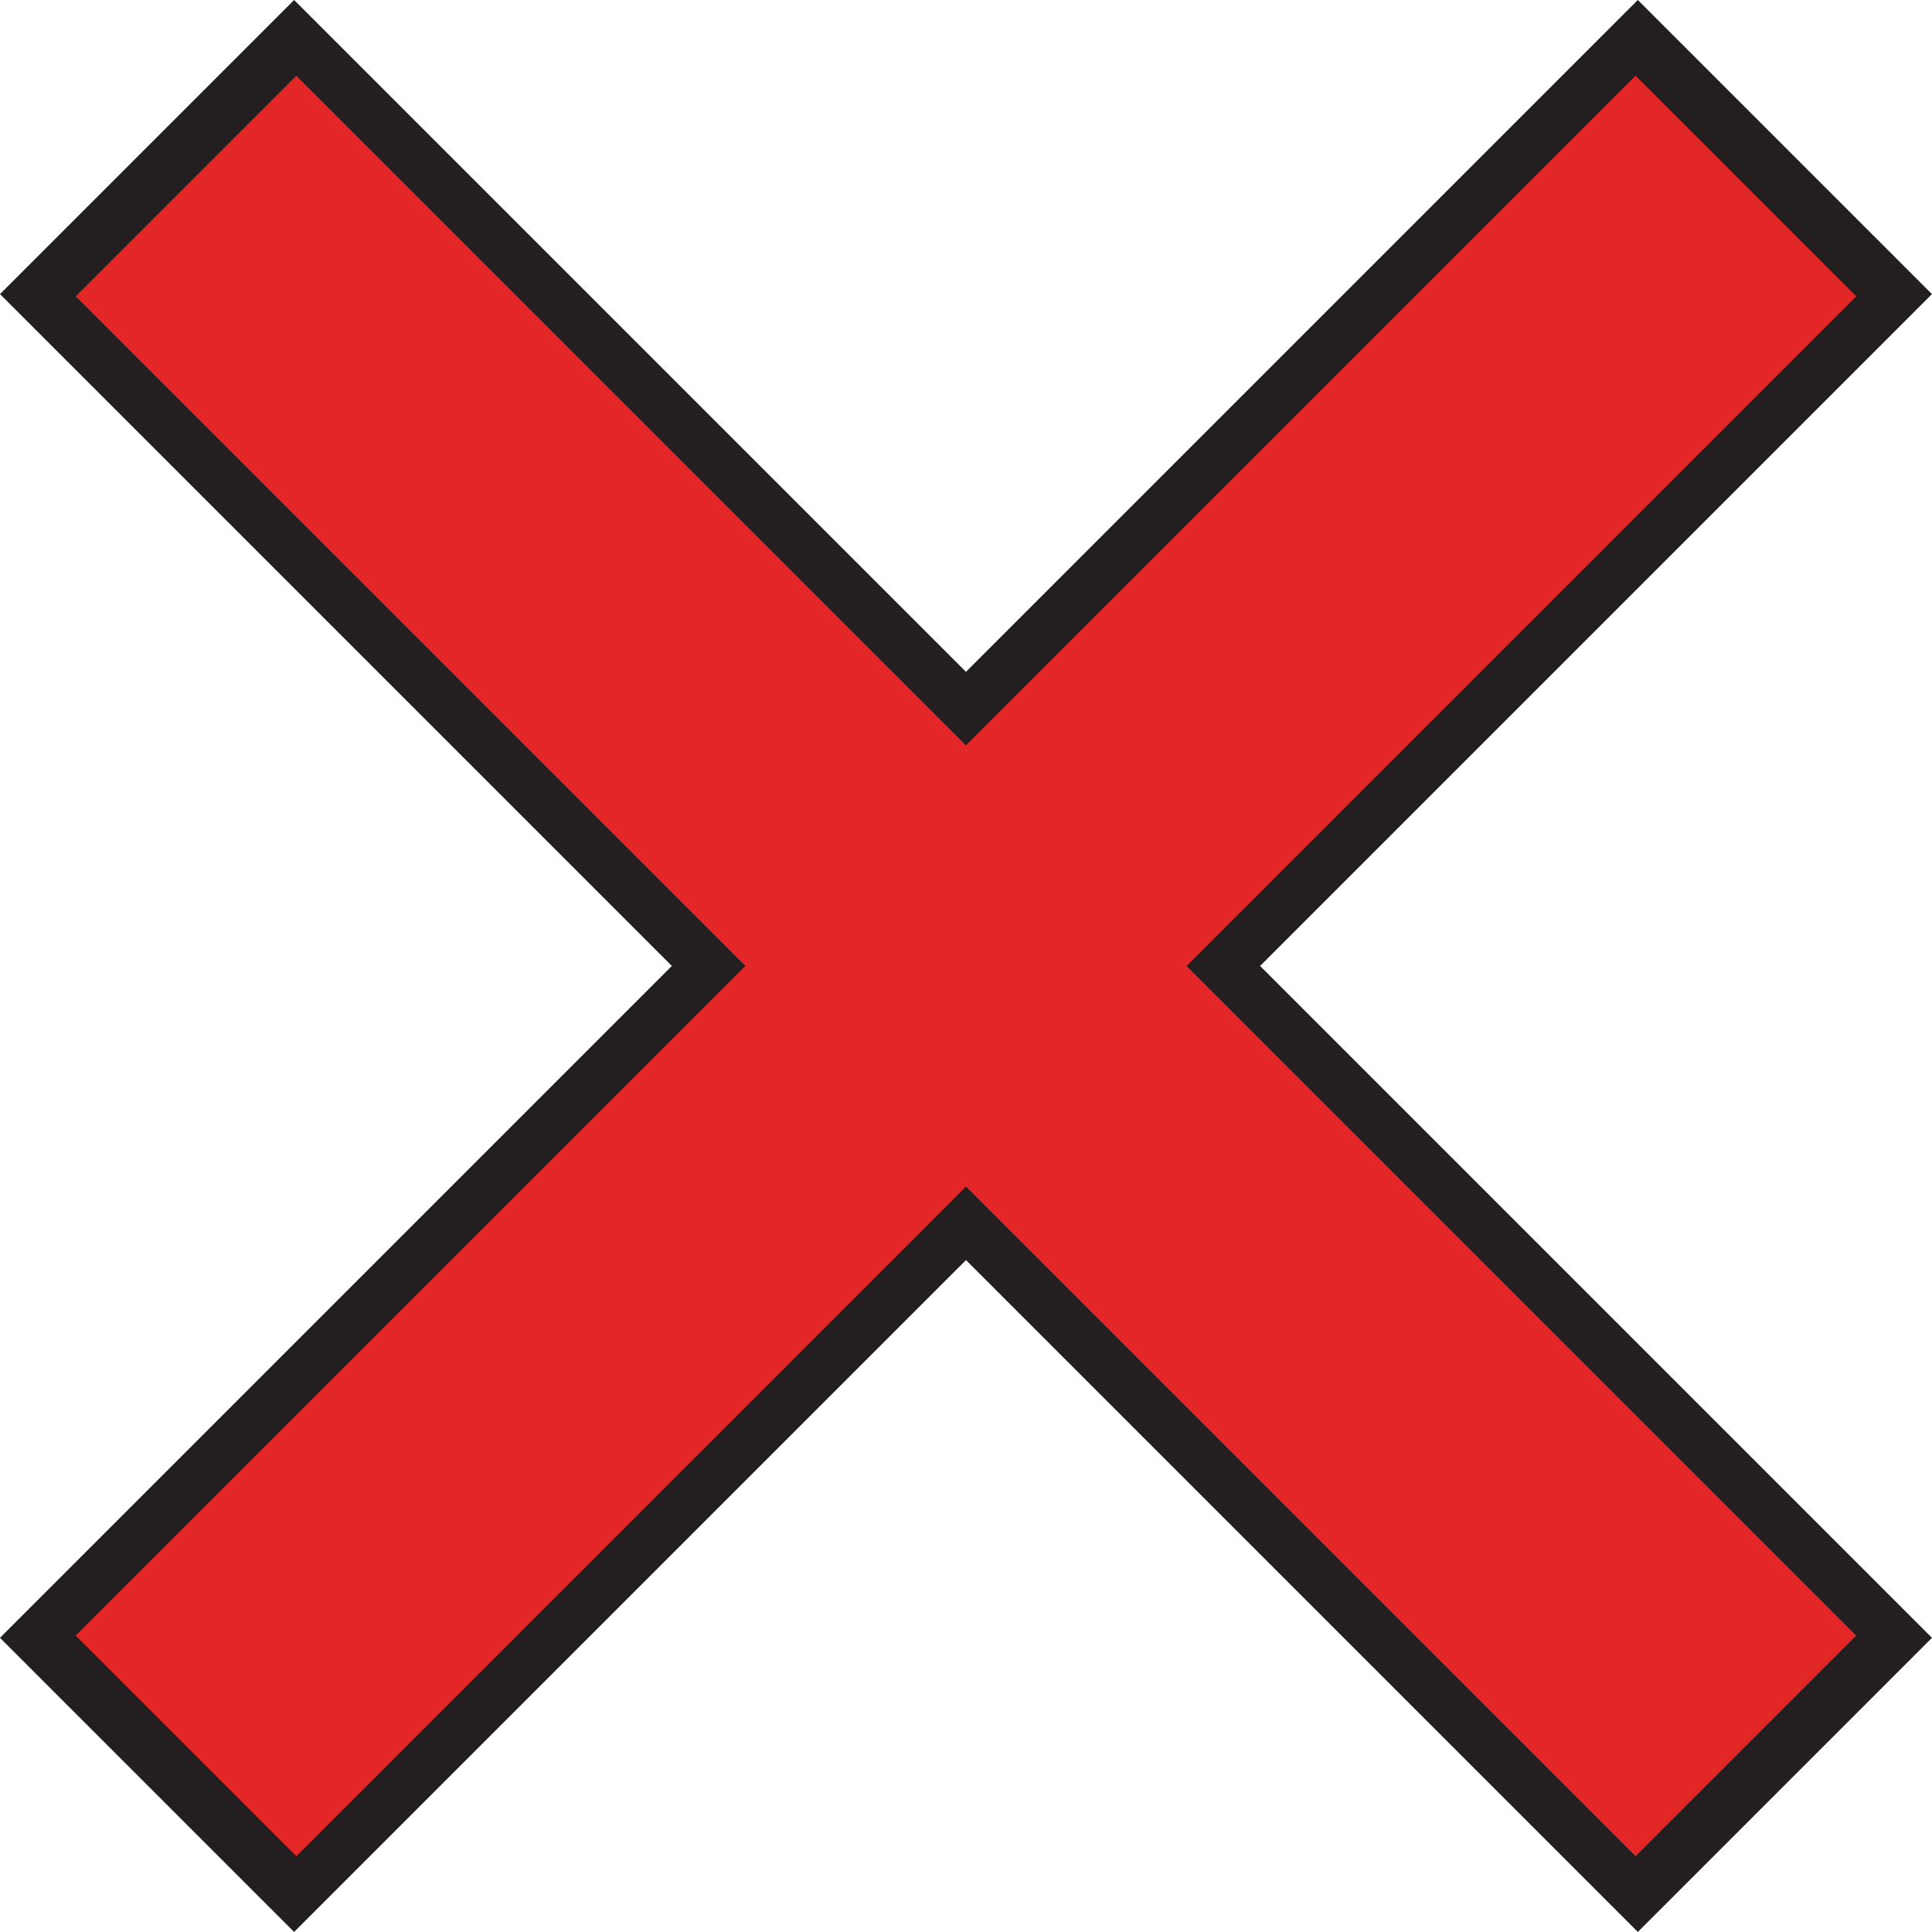
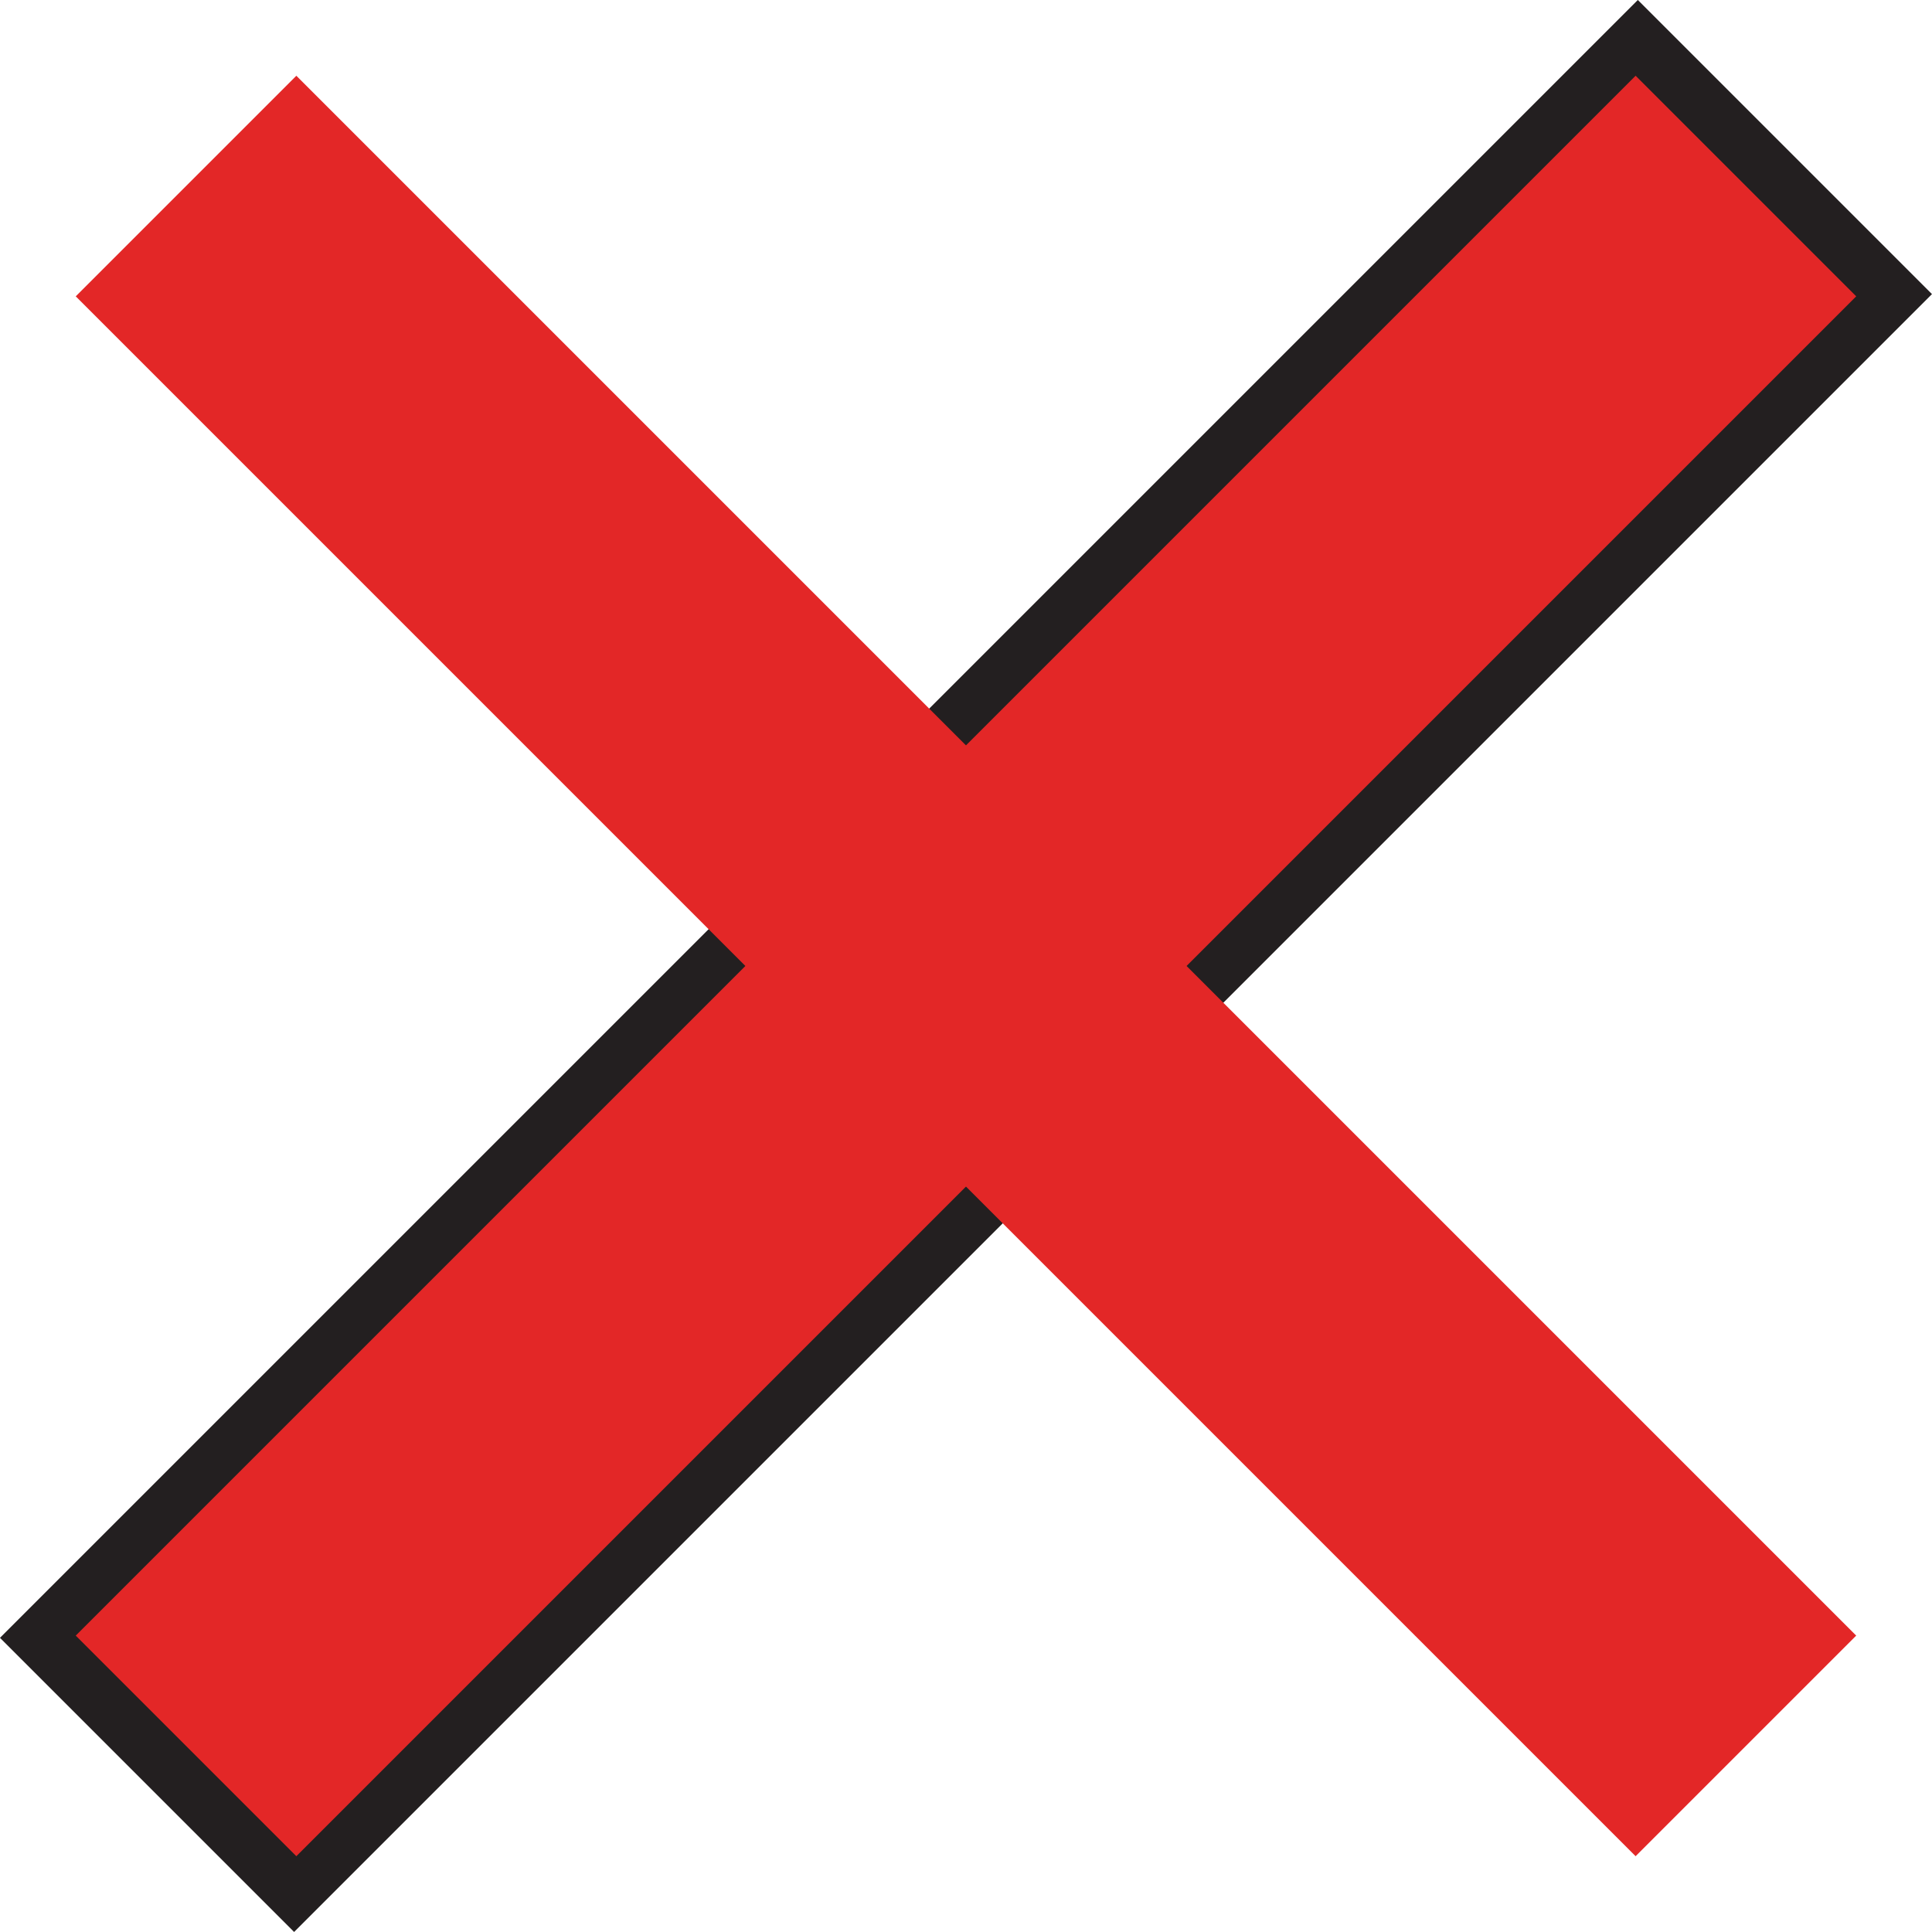
<svg xmlns="http://www.w3.org/2000/svg" id="Layer_1" data-name="Layer 1" viewBox="0 0 371.57 371.57">
  <defs>
    <style>
      .cls-1 {
        stroke: #231f20;
        stroke-width: 80px;
      }

      .cls-1, .cls-2 {
        fill: none;
        stroke-miterlimit: 10;
      }

      .cls-2 {
        stroke: #e32727;
        stroke-width: 60px;
      }
    </style>
  </defs>
  <line class="cls-1" x1="28.28" y1="343.28" x2="343.28" y2="28.28" />
-   <line class="cls-1" x1="28.28" y1="28.28" x2="343.28" y2="343.28" />
  <line class="cls-2" x1="35.78" y1="35.78" x2="335.78" y2="335.78" />
  <line class="cls-2" x1="35.78" y1="335.78" x2="335.78" y2="35.78" />
</svg>